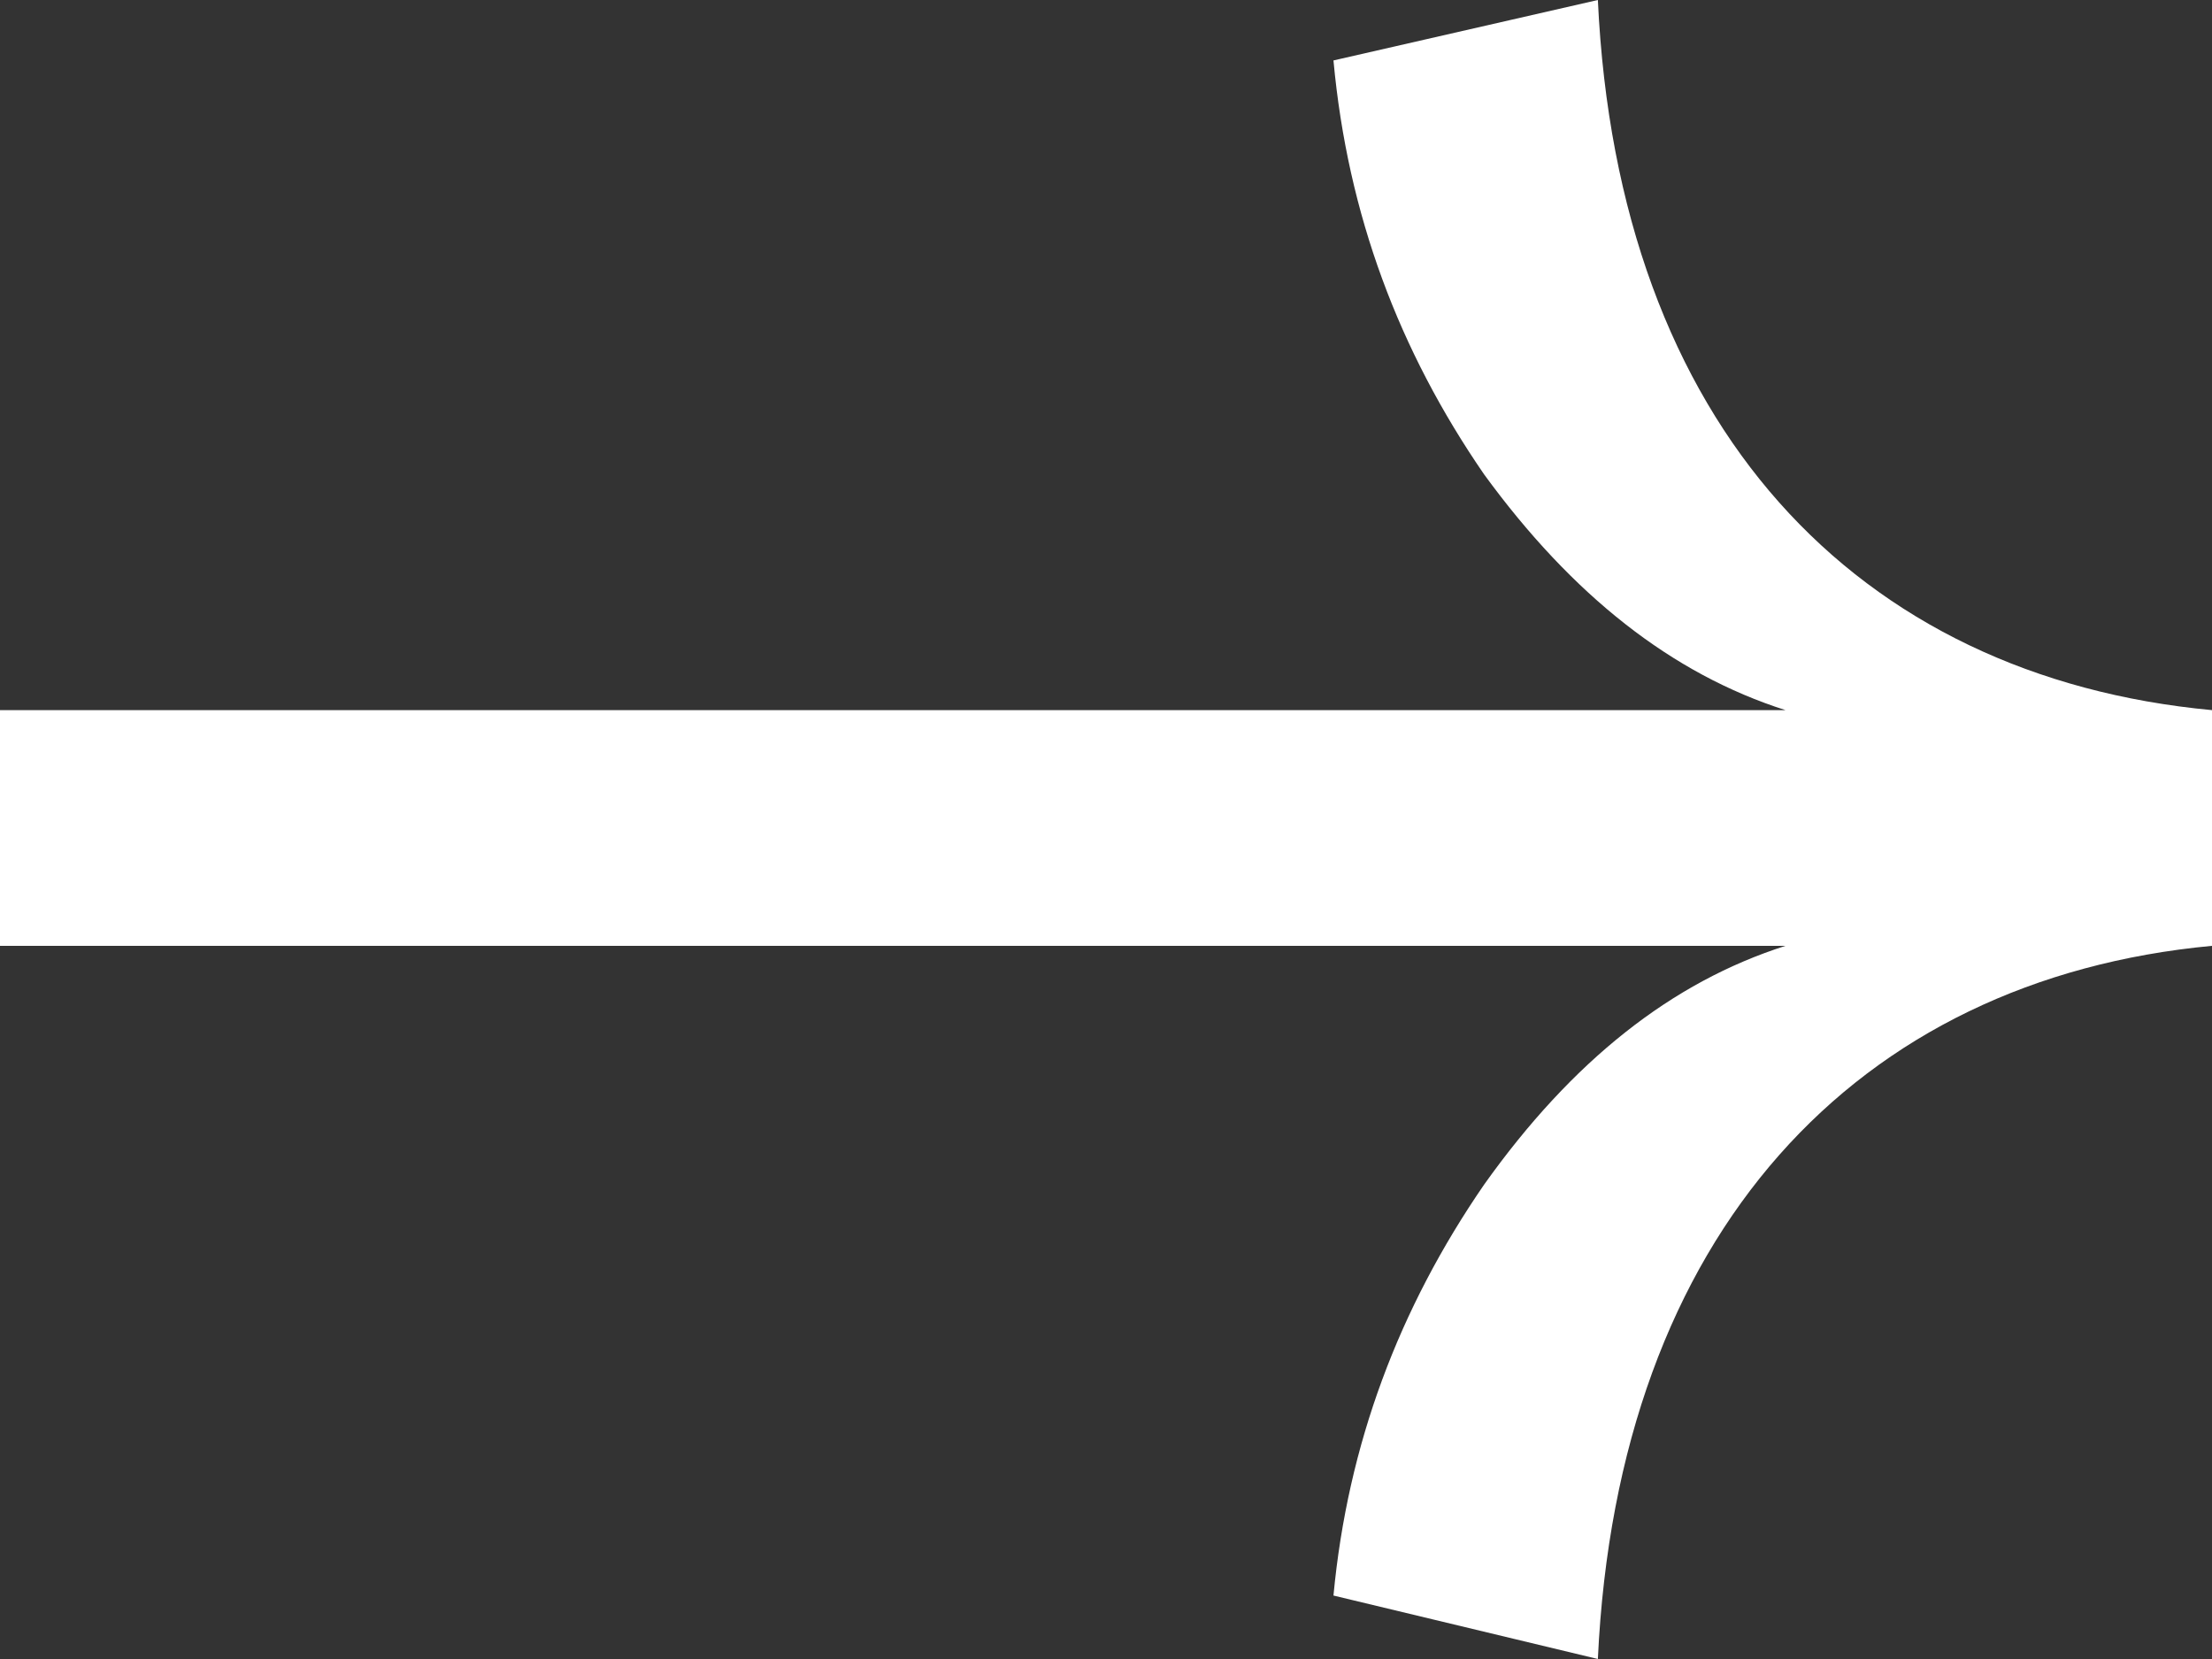
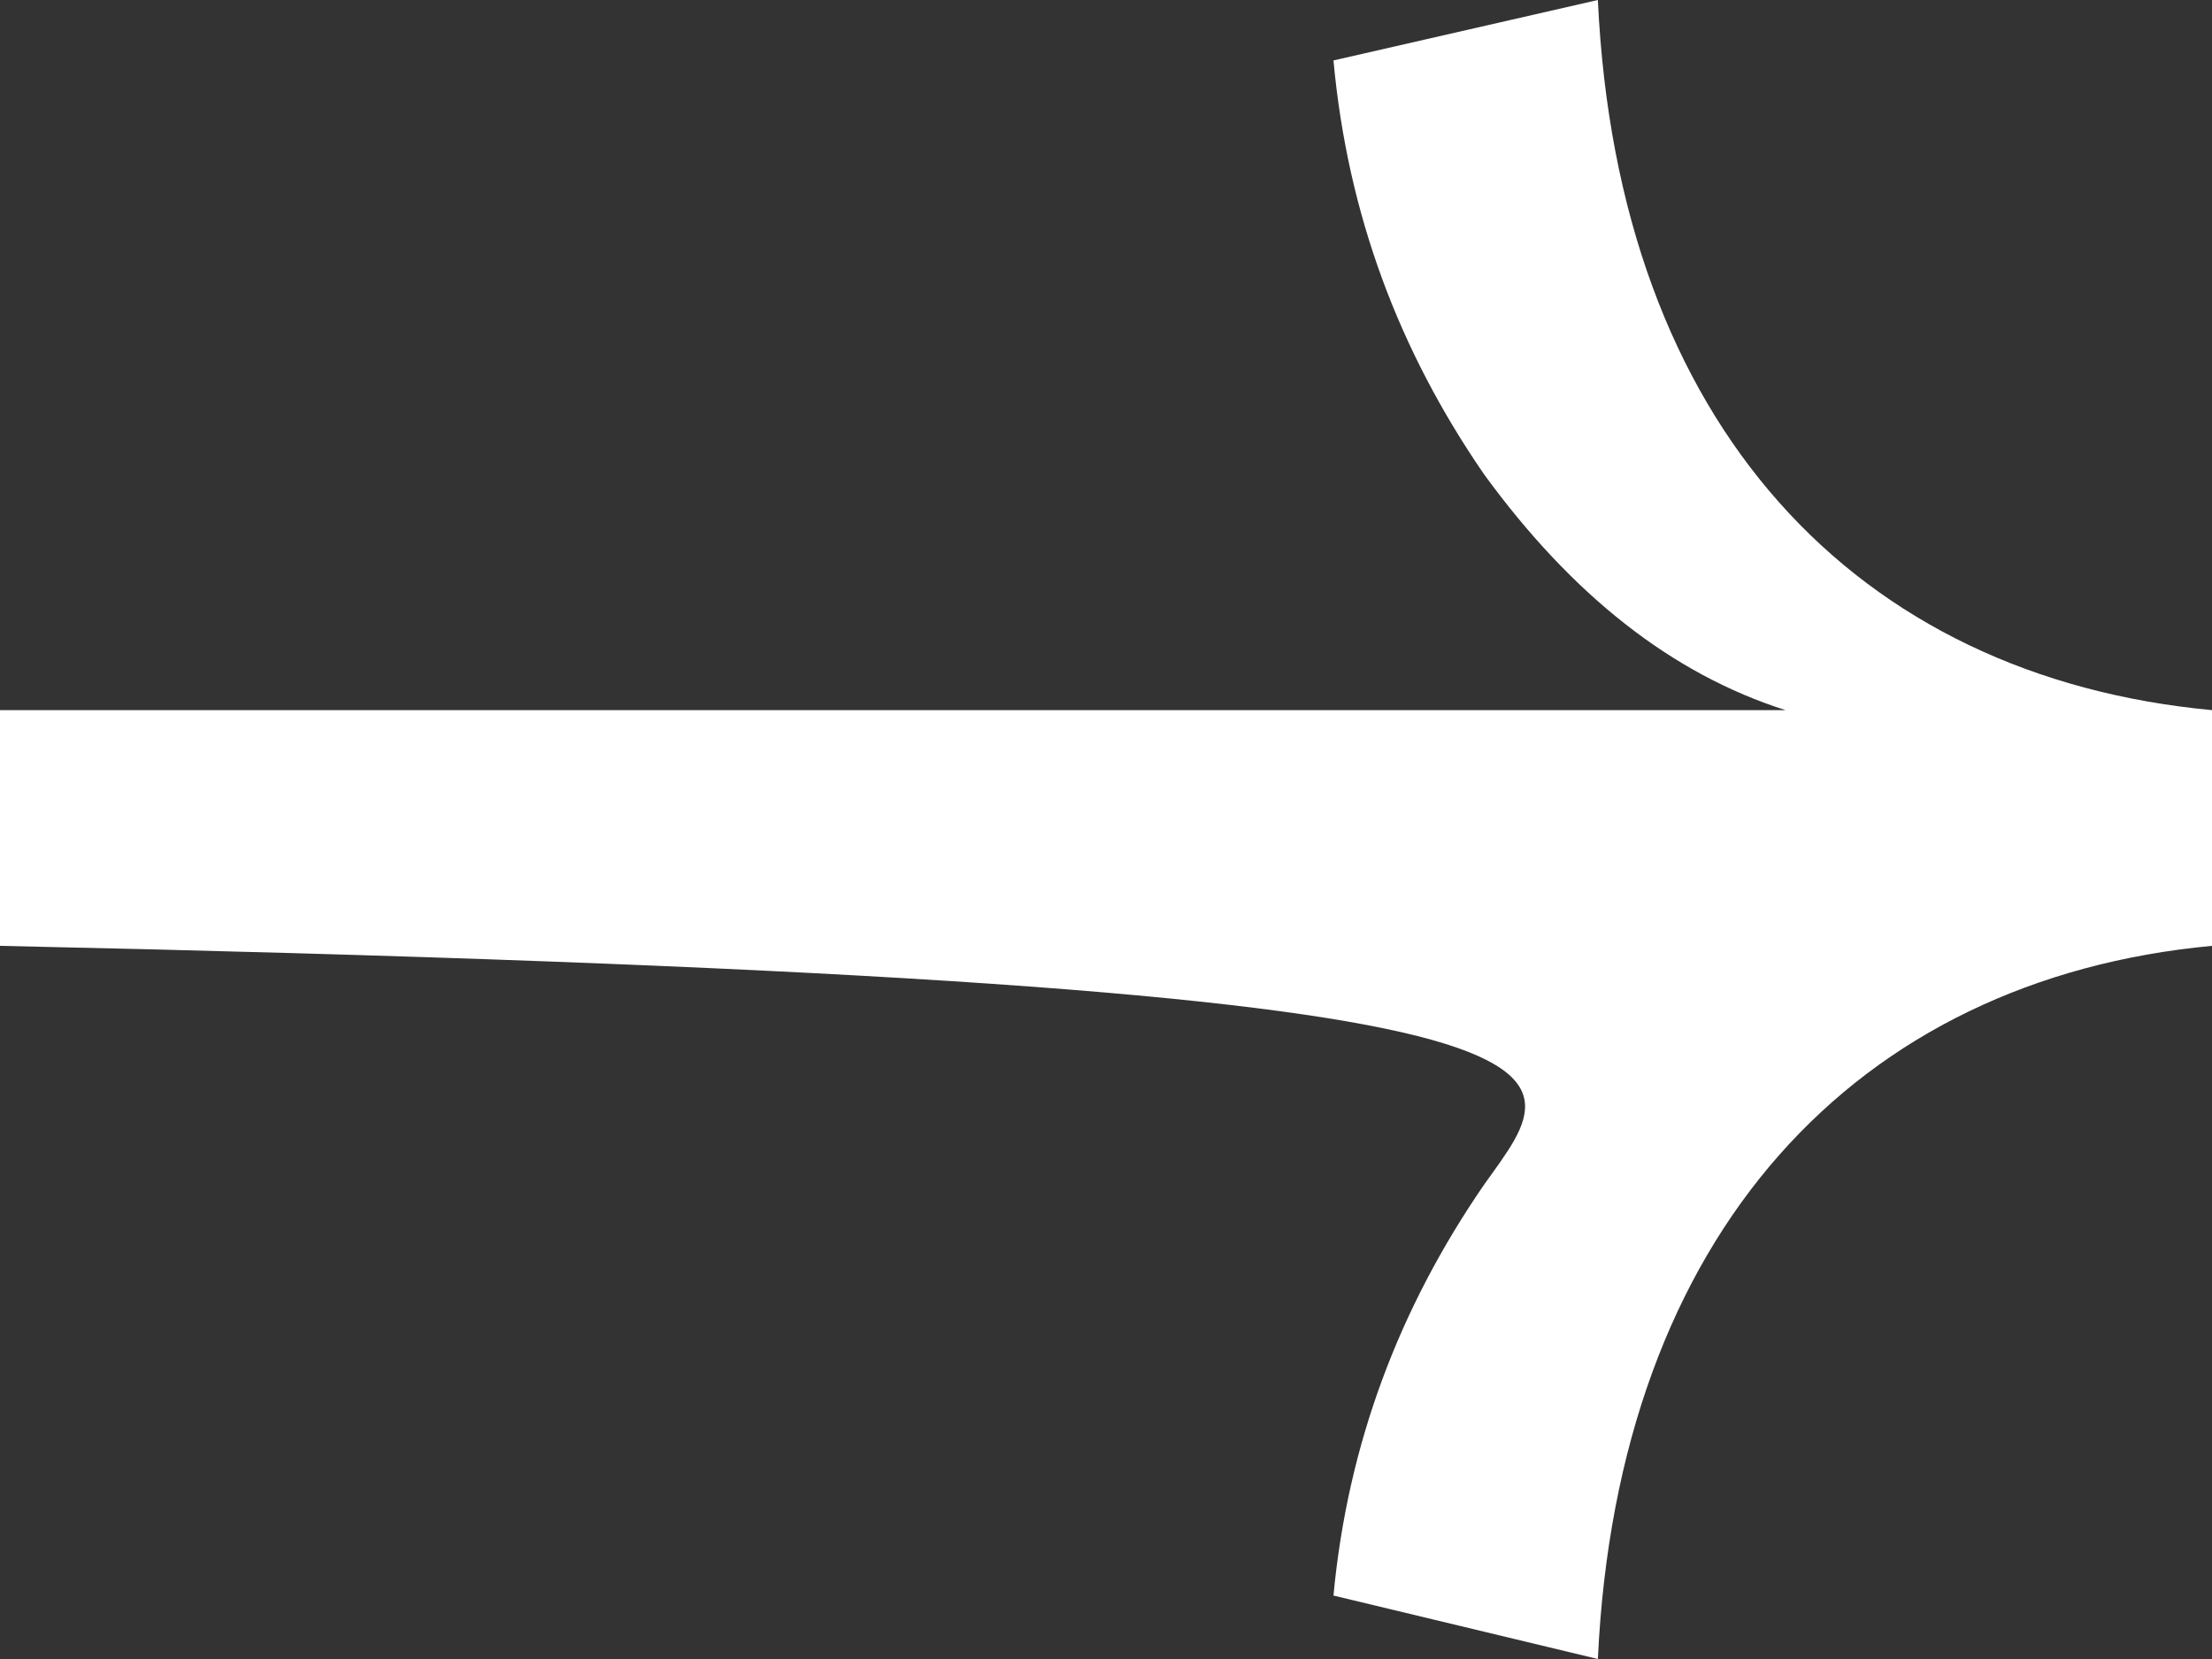
<svg xmlns="http://www.w3.org/2000/svg" width="160" height="120" viewBox="0 0 160 120" fill="none">
  <rect x="0" y="0" width="160" height="120" fill="#333333" stroke="none" />
-   <path d="M115.578 120C117.018 89.18 134.293 70.82 160 68.415V51.366C134.293 48.962 117.018 30.82 115.578 0L96.453 4.372C97.481 15.519 101.183 25.355 107.352 34.317C113.728 43.06 120.925 48.743 129.152 51.366H0V68.415H129.152C120.925 71.038 113.728 76.721 107.352 85.683C101.183 94.645 97.481 104.481 96.453 115.41L115.578 120Z" fill="white" />
+   <path d="M115.578 120C117.018 89.18 134.293 70.82 160 68.415V51.366C134.293 48.962 117.018 30.82 115.578 0L96.453 4.372C97.481 15.519 101.183 25.355 107.352 34.317C113.728 43.06 120.925 48.743 129.152 51.366H0V68.415C120.925 71.038 113.728 76.721 107.352 85.683C101.183 94.645 97.481 104.481 96.453 115.41L115.578 120Z" fill="white" />
</svg>